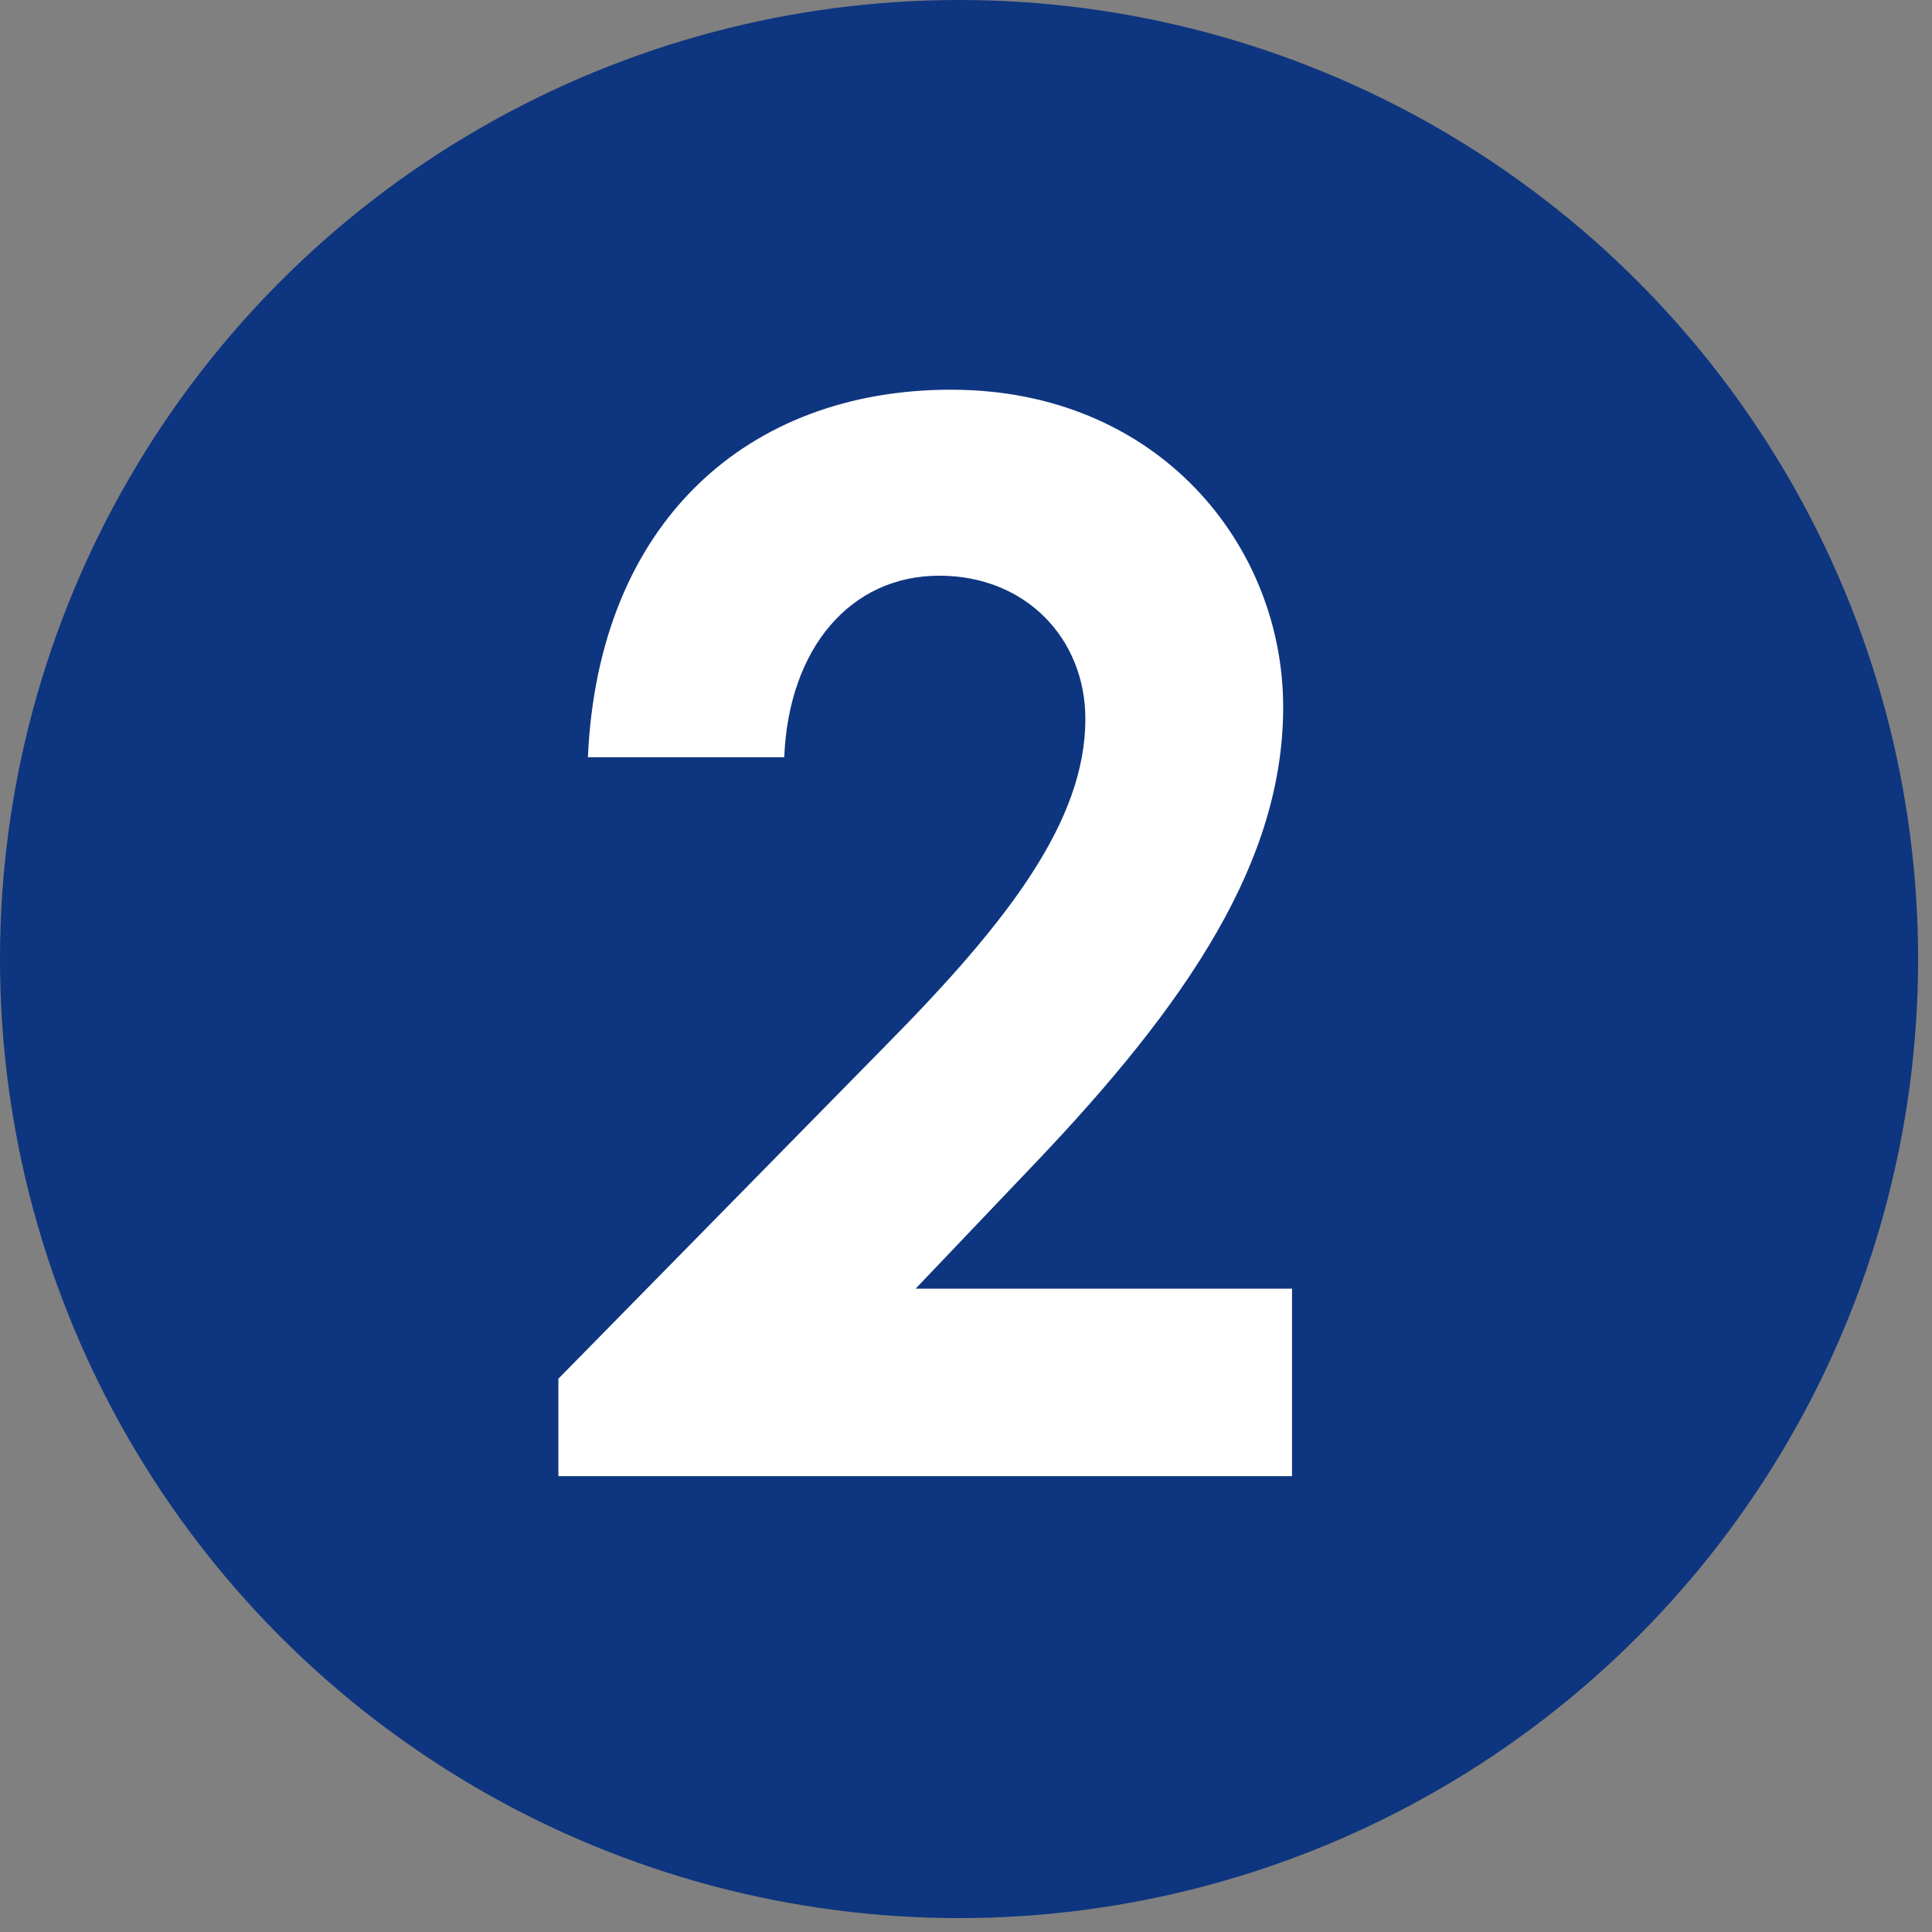
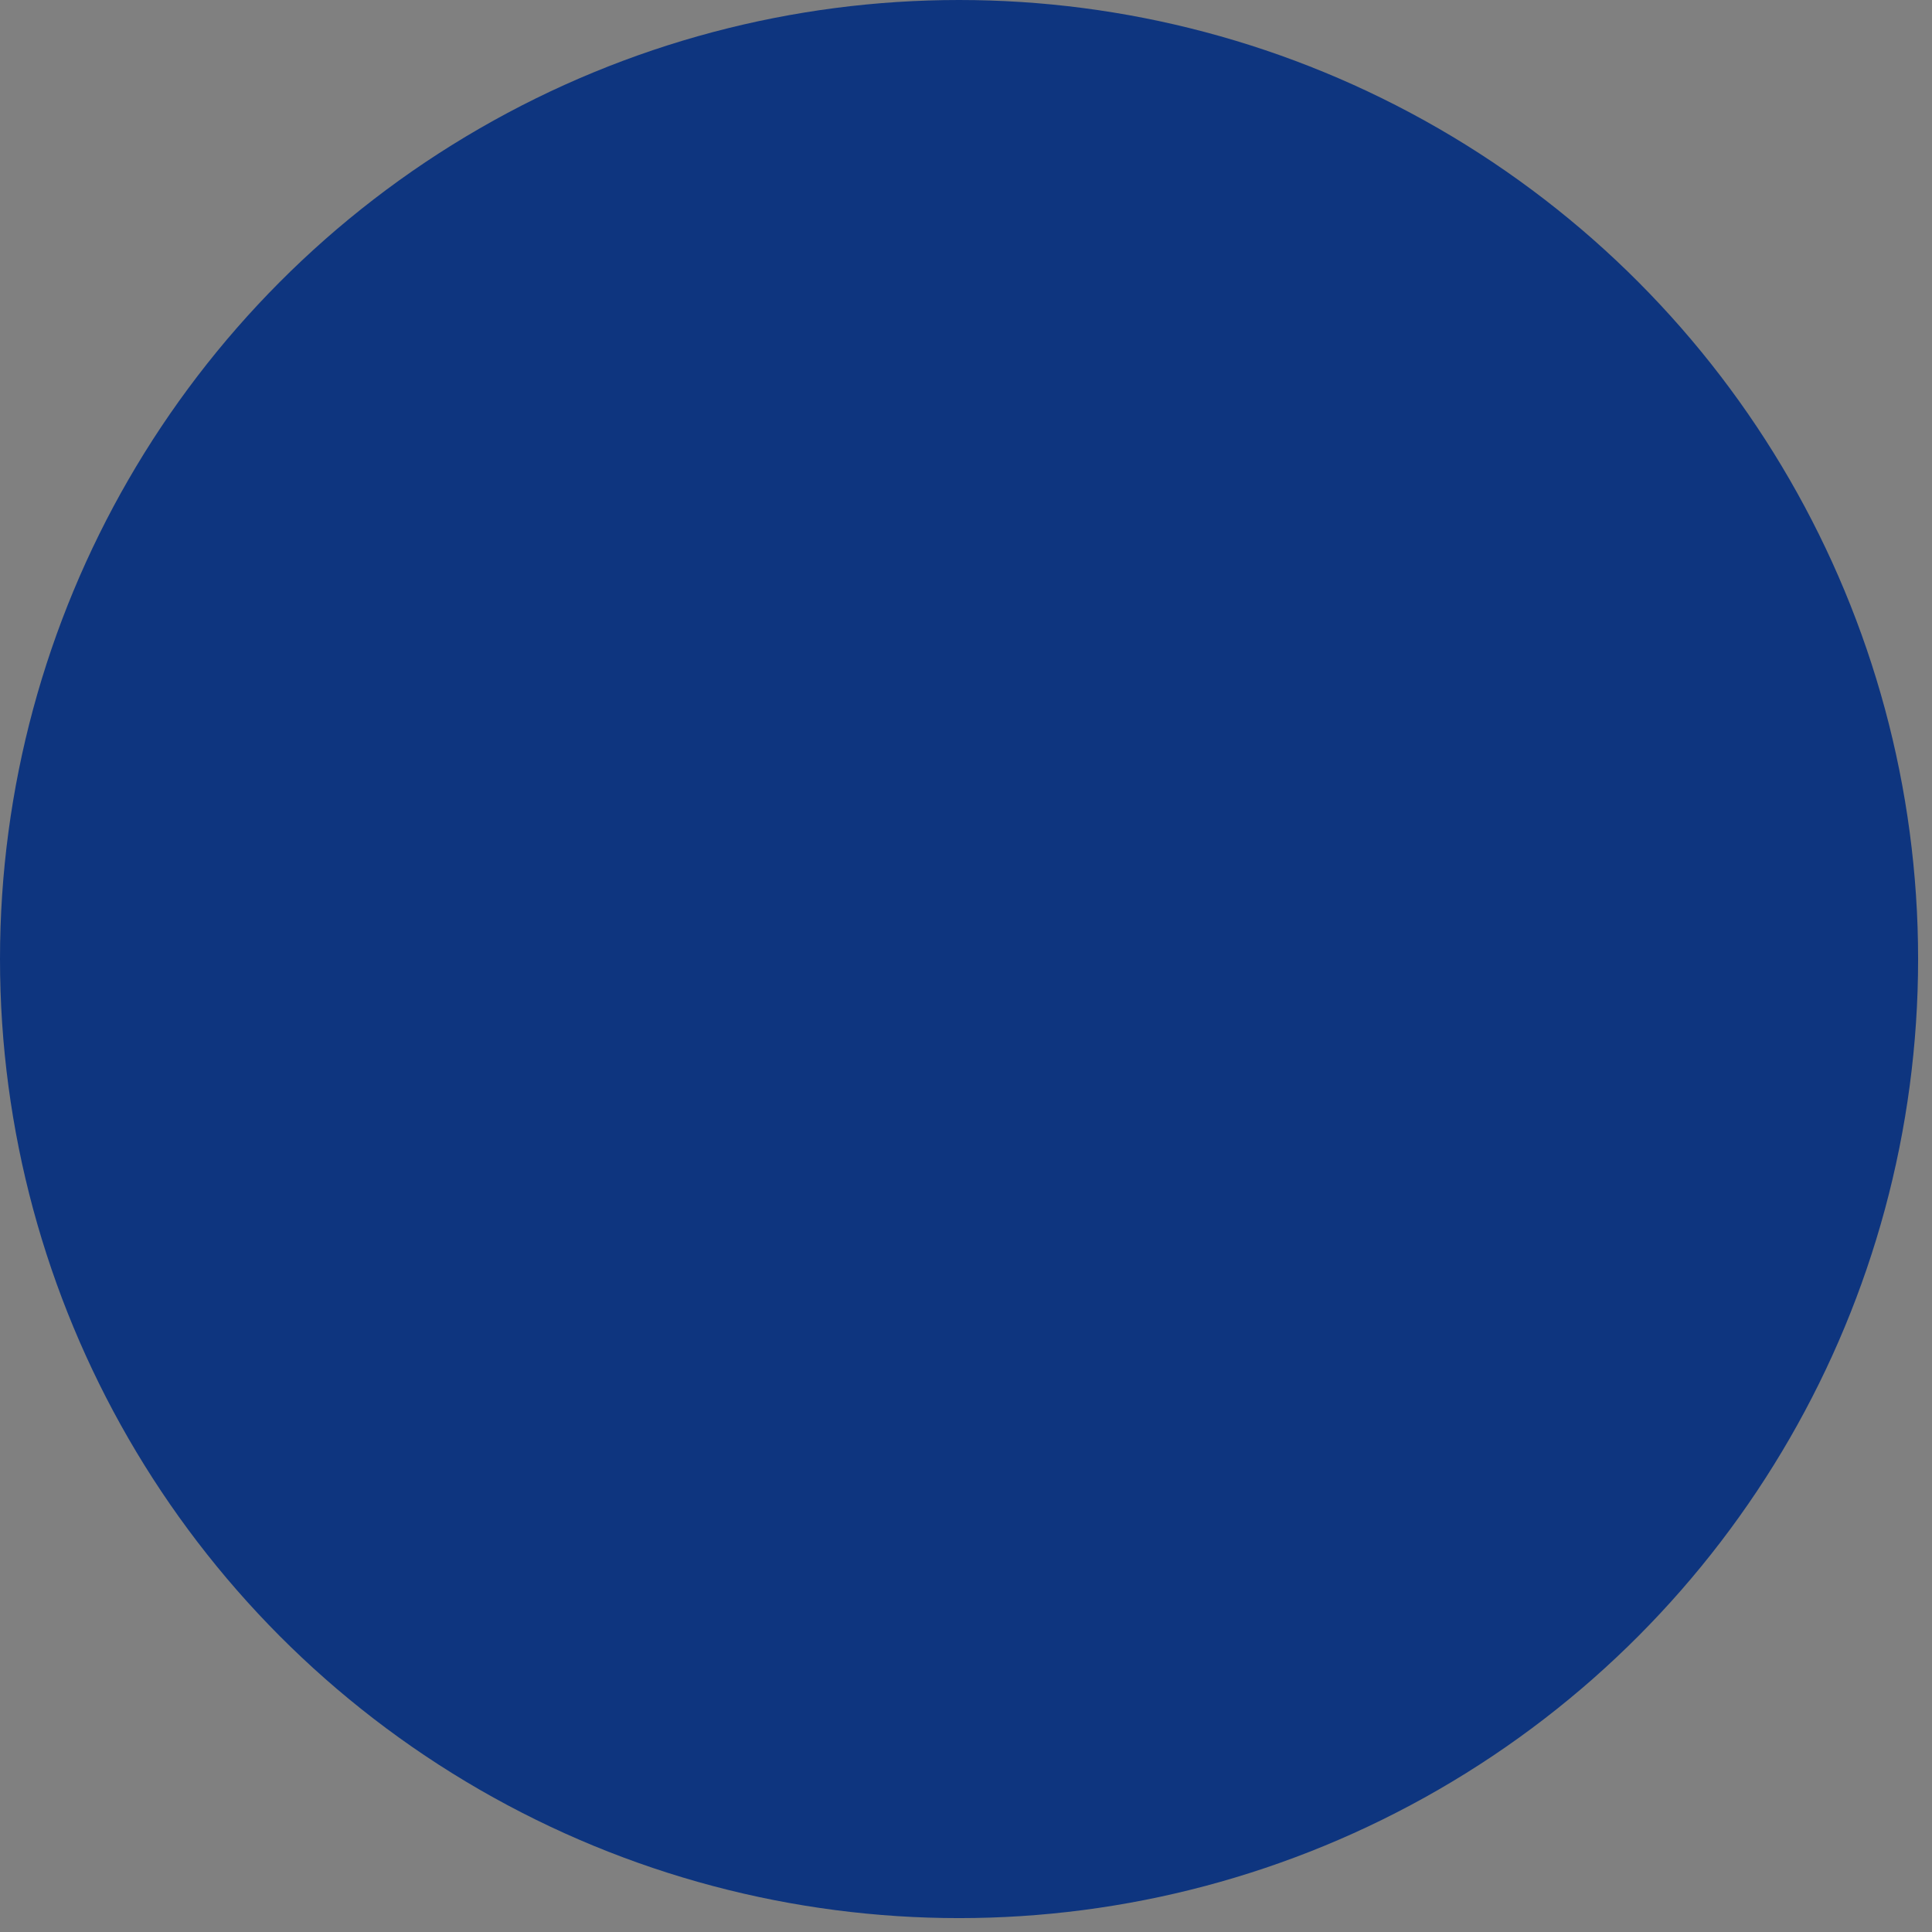
<svg xmlns="http://www.w3.org/2000/svg" width="89" height="89" viewBox="0 0 89 89" fill="none">
  <rect x="0" y="0" width="89" height="89" fill="#808080" stroke="none" />
  <circle cx="44.18" cy="44.18" r="44.18" fill="#0E357F" />
-   <path d="M25.723 63.512V68H59.519V59.364H42.179L47.619 53.652C54.759 46.172 59.111 39.644 59.111 32.572C59.111 25.092 53.331 17.952 43.811 17.952C34.427 17.952 27.559 24.072 27.083 34.884H36.127C36.331 29.852 39.187 26.52 43.267 26.52C47.279 26.52 49.999 29.444 49.999 33.116C49.999 37.808 46.463 42.432 40.819 48.144L25.723 63.512Z" fill="white" />
</svg>